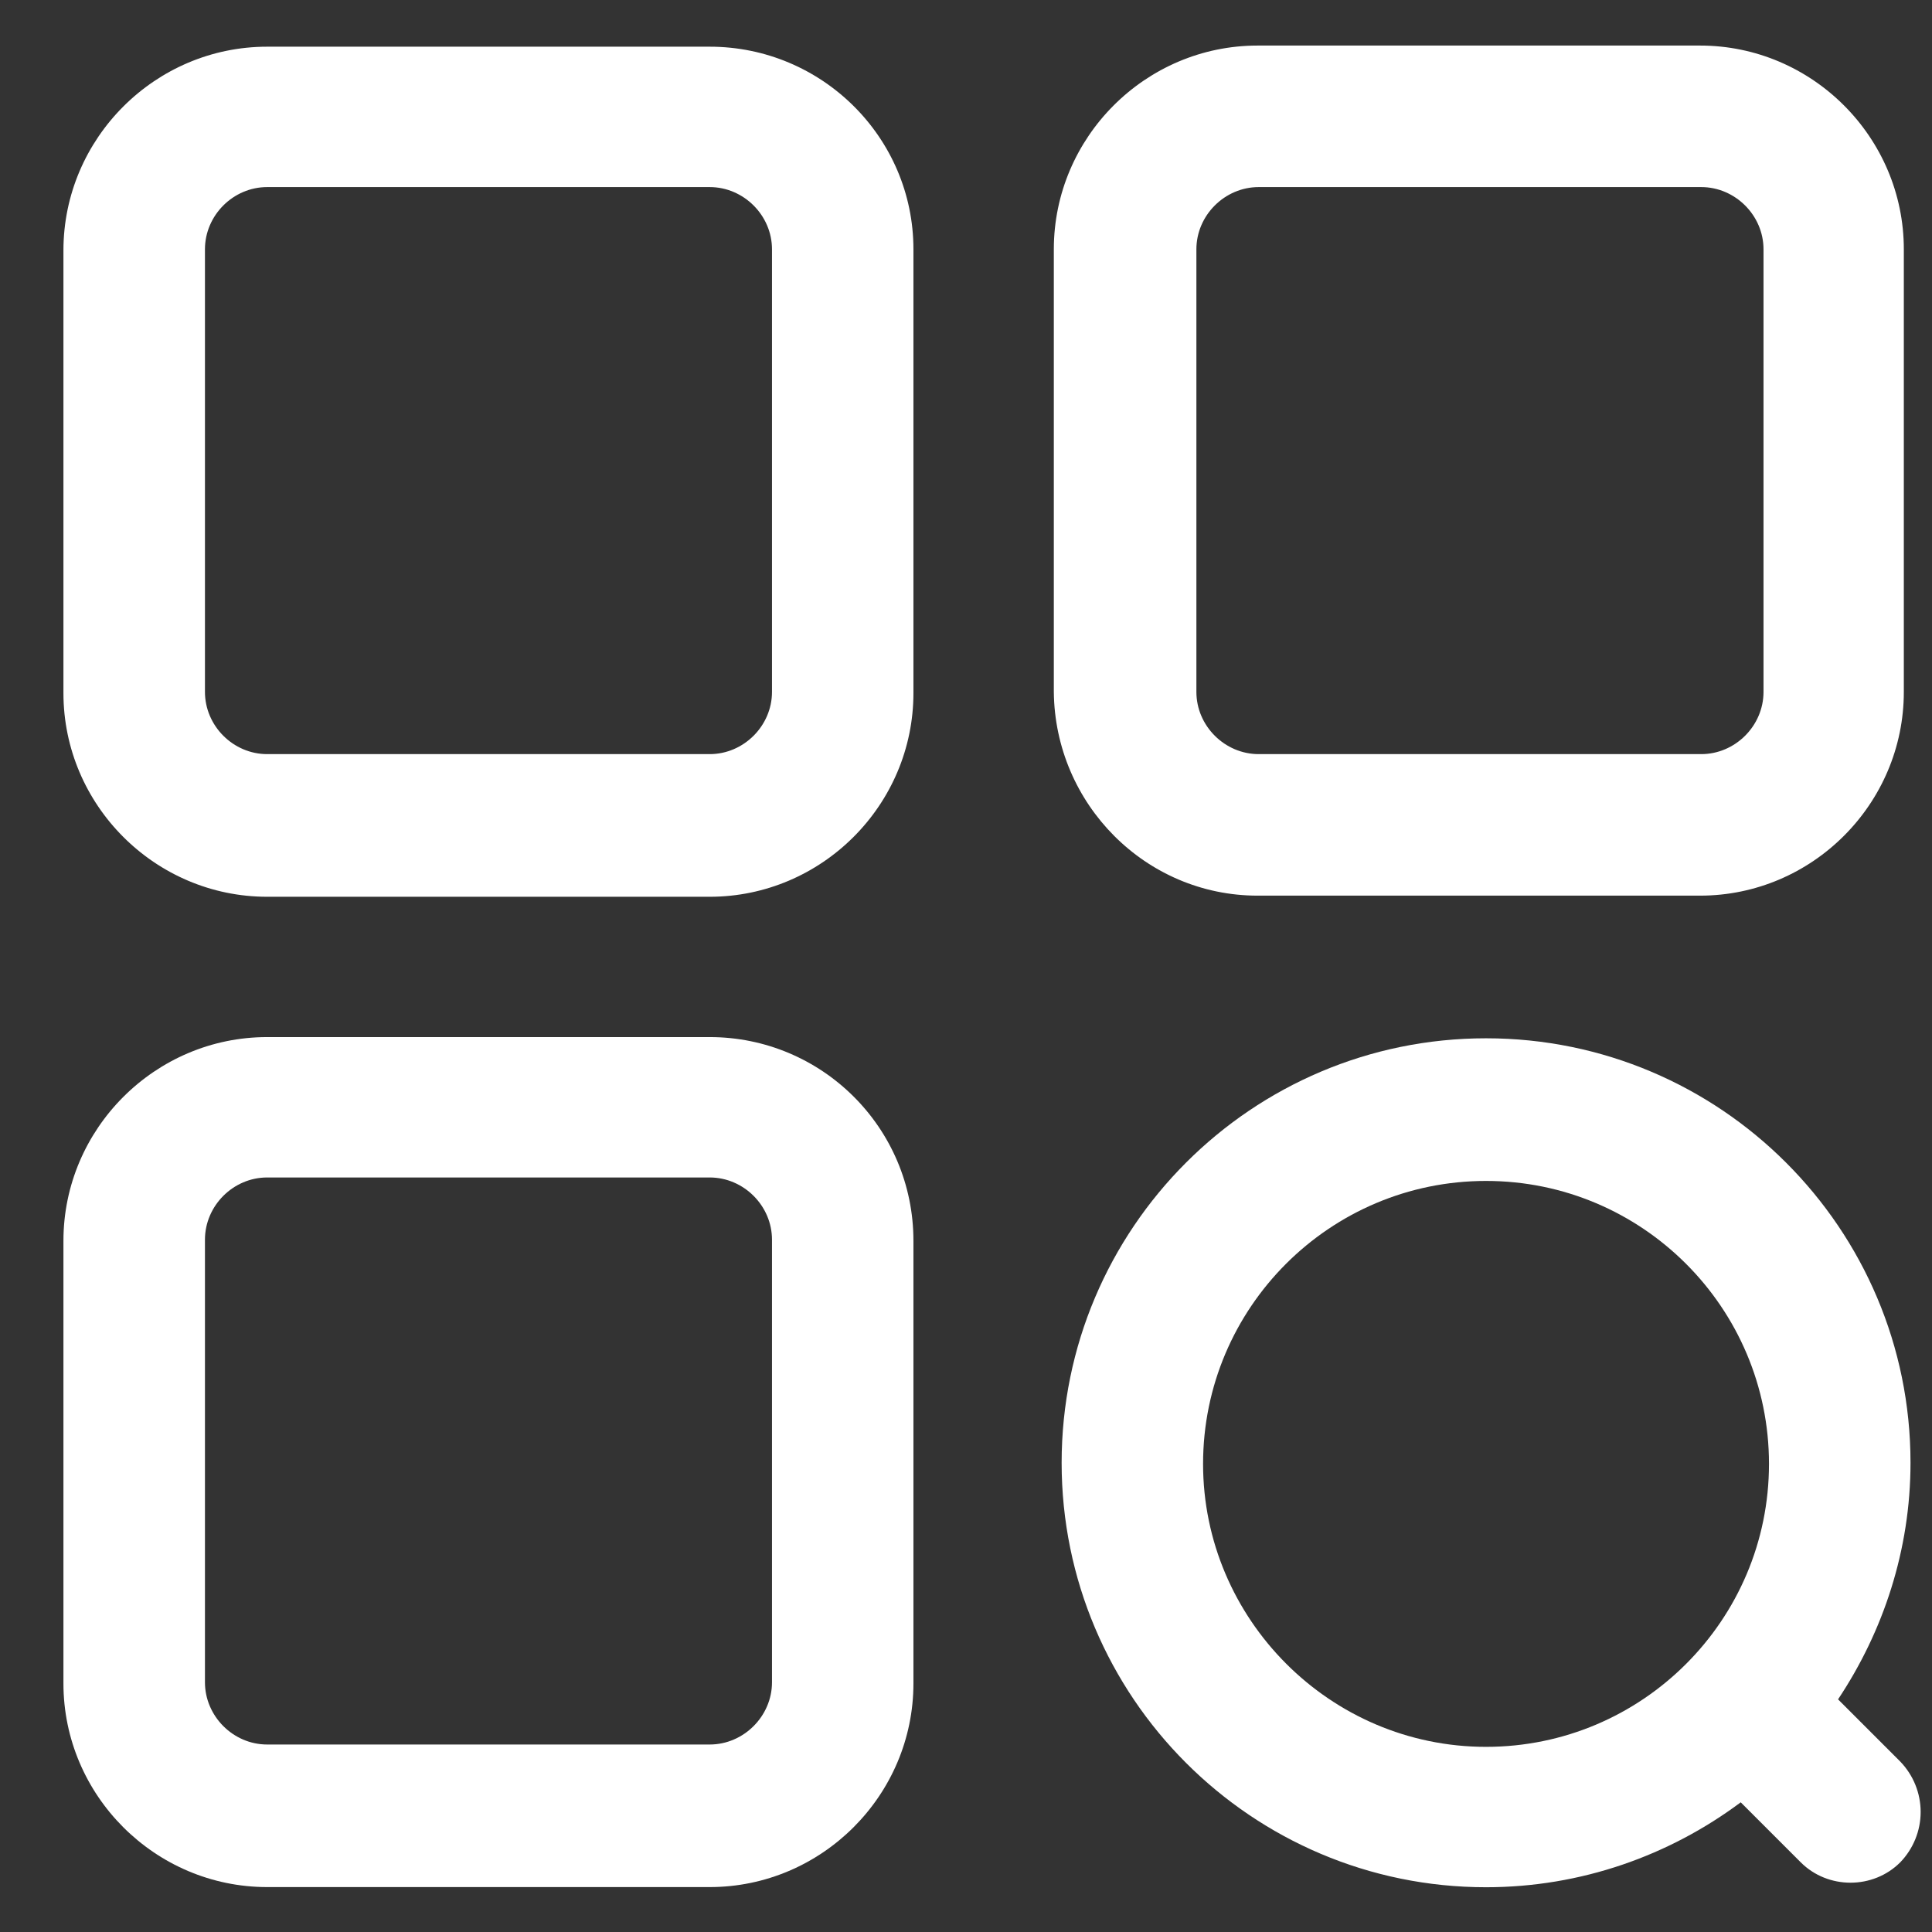
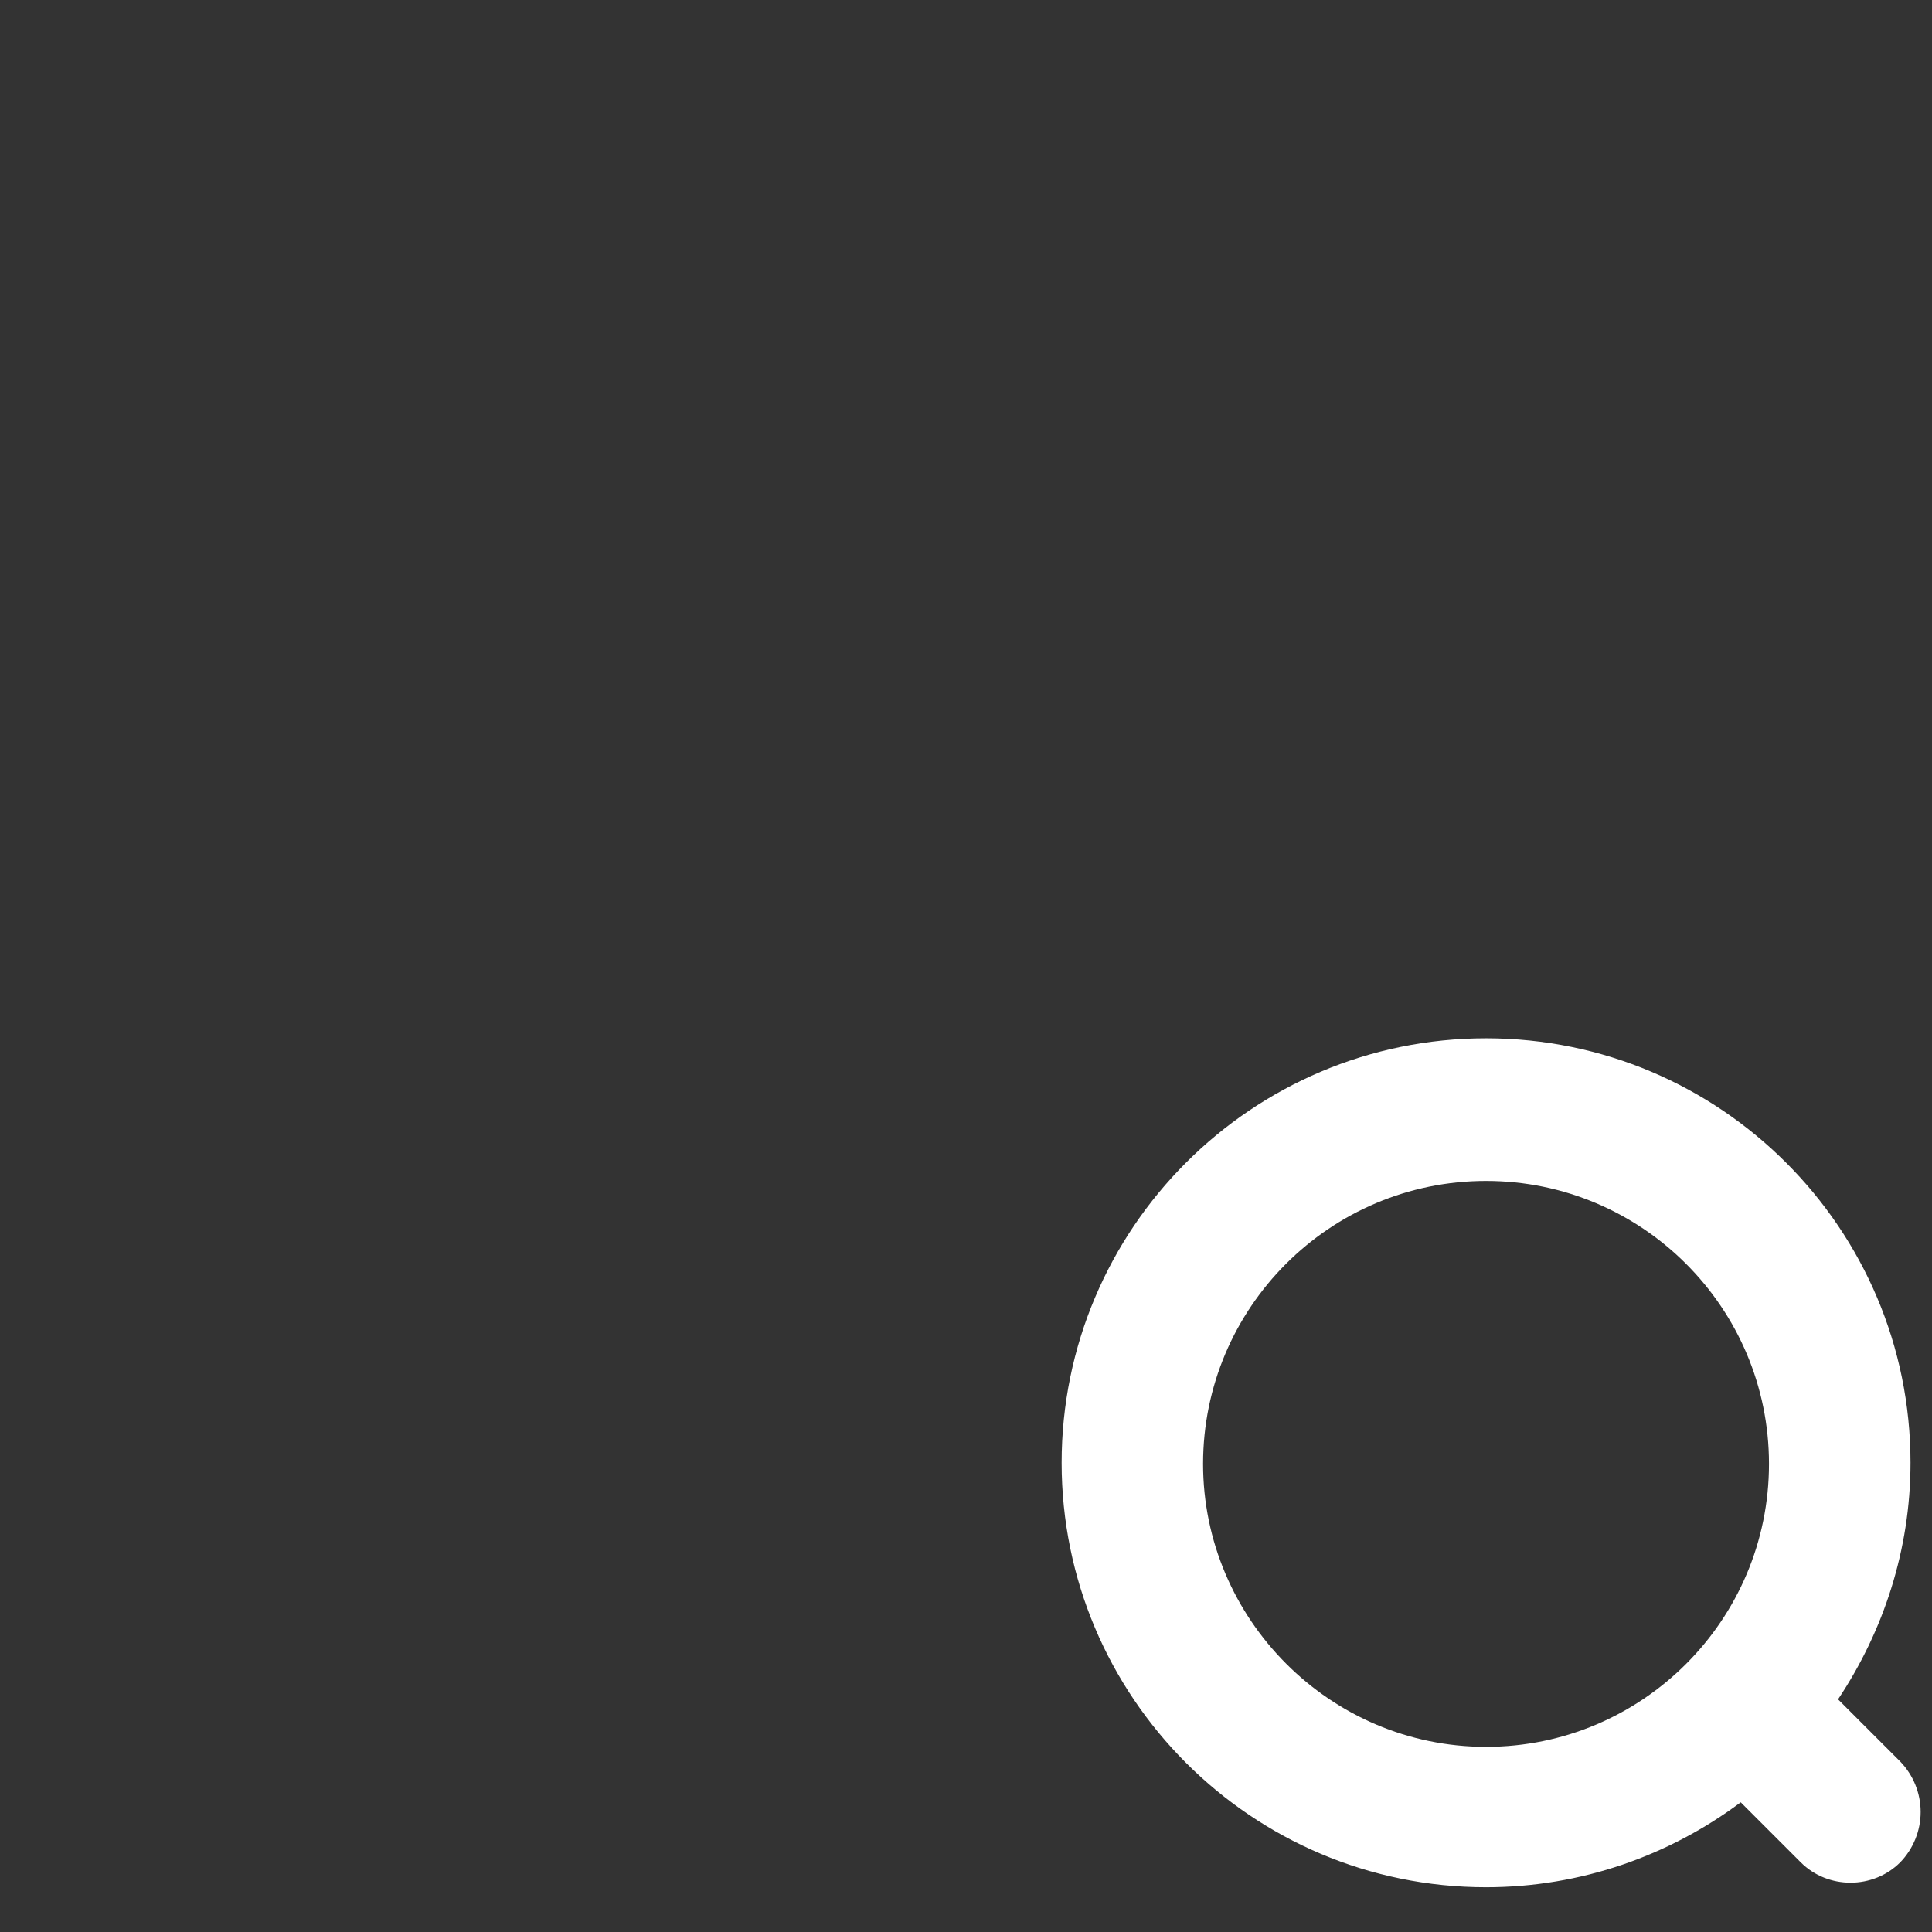
<svg xmlns="http://www.w3.org/2000/svg" width="24" height="24" viewBox="0 0 24 24" fill="none">
  <rect x="0" y="0" width="24" height="24" fill="#333333" stroke="none" />
  <path d="M23.606 21.883L22.833 21.11C23.395 20.266 23.733 19.254 23.733 18.171C23.733 15.261 21.37 12.898 18.46 12.898C15.55 12.898 13.188 15.261 13.188 18.171C13.188 21.081 15.55 23.444 18.46 23.444C19.641 23.444 20.738 23.05 21.624 22.389L22.369 23.134C22.706 23.472 23.269 23.472 23.606 23.134C23.768 22.966 23.859 22.742 23.859 22.509C23.859 22.275 23.768 22.051 23.606 21.883ZM14.945 18.185C14.945 16.245 16.52 14.67 18.46 14.67C20.4 14.67 21.975 16.245 21.975 18.185C21.975 20.125 20.4 21.7 18.46 21.7C16.52 21.7 14.945 20.111 14.945 18.185Z" fill="white" />
-   <path d="M15.622 11.126H21.119C22.511 11.126 23.65 9.987 23.65 8.595V3.097C23.65 1.705 22.511 0.566 21.119 0.566H15.622C14.23 0.566 13.091 1.705 13.091 3.097V8.595C13.105 9.987 14.23 11.126 15.622 11.126ZM14.862 3.097C14.862 2.675 15.214 2.324 15.636 2.324H21.133C21.555 2.324 21.907 2.675 21.907 3.097V8.595C21.907 9.017 21.555 9.368 21.133 9.368H15.636C15.214 9.368 14.862 9.017 14.862 8.595V3.097ZM8.816 12.883H3.319C1.927 12.883 0.788 14.022 0.788 15.414V20.912C0.788 22.303 1.927 23.442 3.319 23.442H8.816C10.208 23.442 11.347 22.303 11.347 20.912V15.414C11.347 14.008 10.208 12.883 8.816 12.883ZM9.59 20.898C9.59 21.319 9.238 21.671 8.816 21.671H3.319C2.897 21.671 2.546 21.319 2.546 20.898V15.4C2.546 14.978 2.897 14.627 3.319 14.627H8.816C9.238 14.627 9.59 14.978 9.59 15.4V20.898ZM8.816 0.58H3.319C1.927 0.58 0.788 1.719 0.788 3.111V8.609C0.788 10.001 1.927 11.14 3.319 11.14H8.816C10.208 11.14 11.347 10.001 11.347 8.609V3.097C11.347 1.705 10.208 0.58 8.816 0.58ZM9.59 8.595C9.59 9.017 9.238 9.368 8.816 9.368H3.319C2.897 9.368 2.546 9.017 2.546 8.595V3.097C2.546 2.675 2.897 2.324 3.319 2.324H8.816C9.238 2.324 9.59 2.675 9.59 3.097V8.595Z" fill="white" />
</svg>